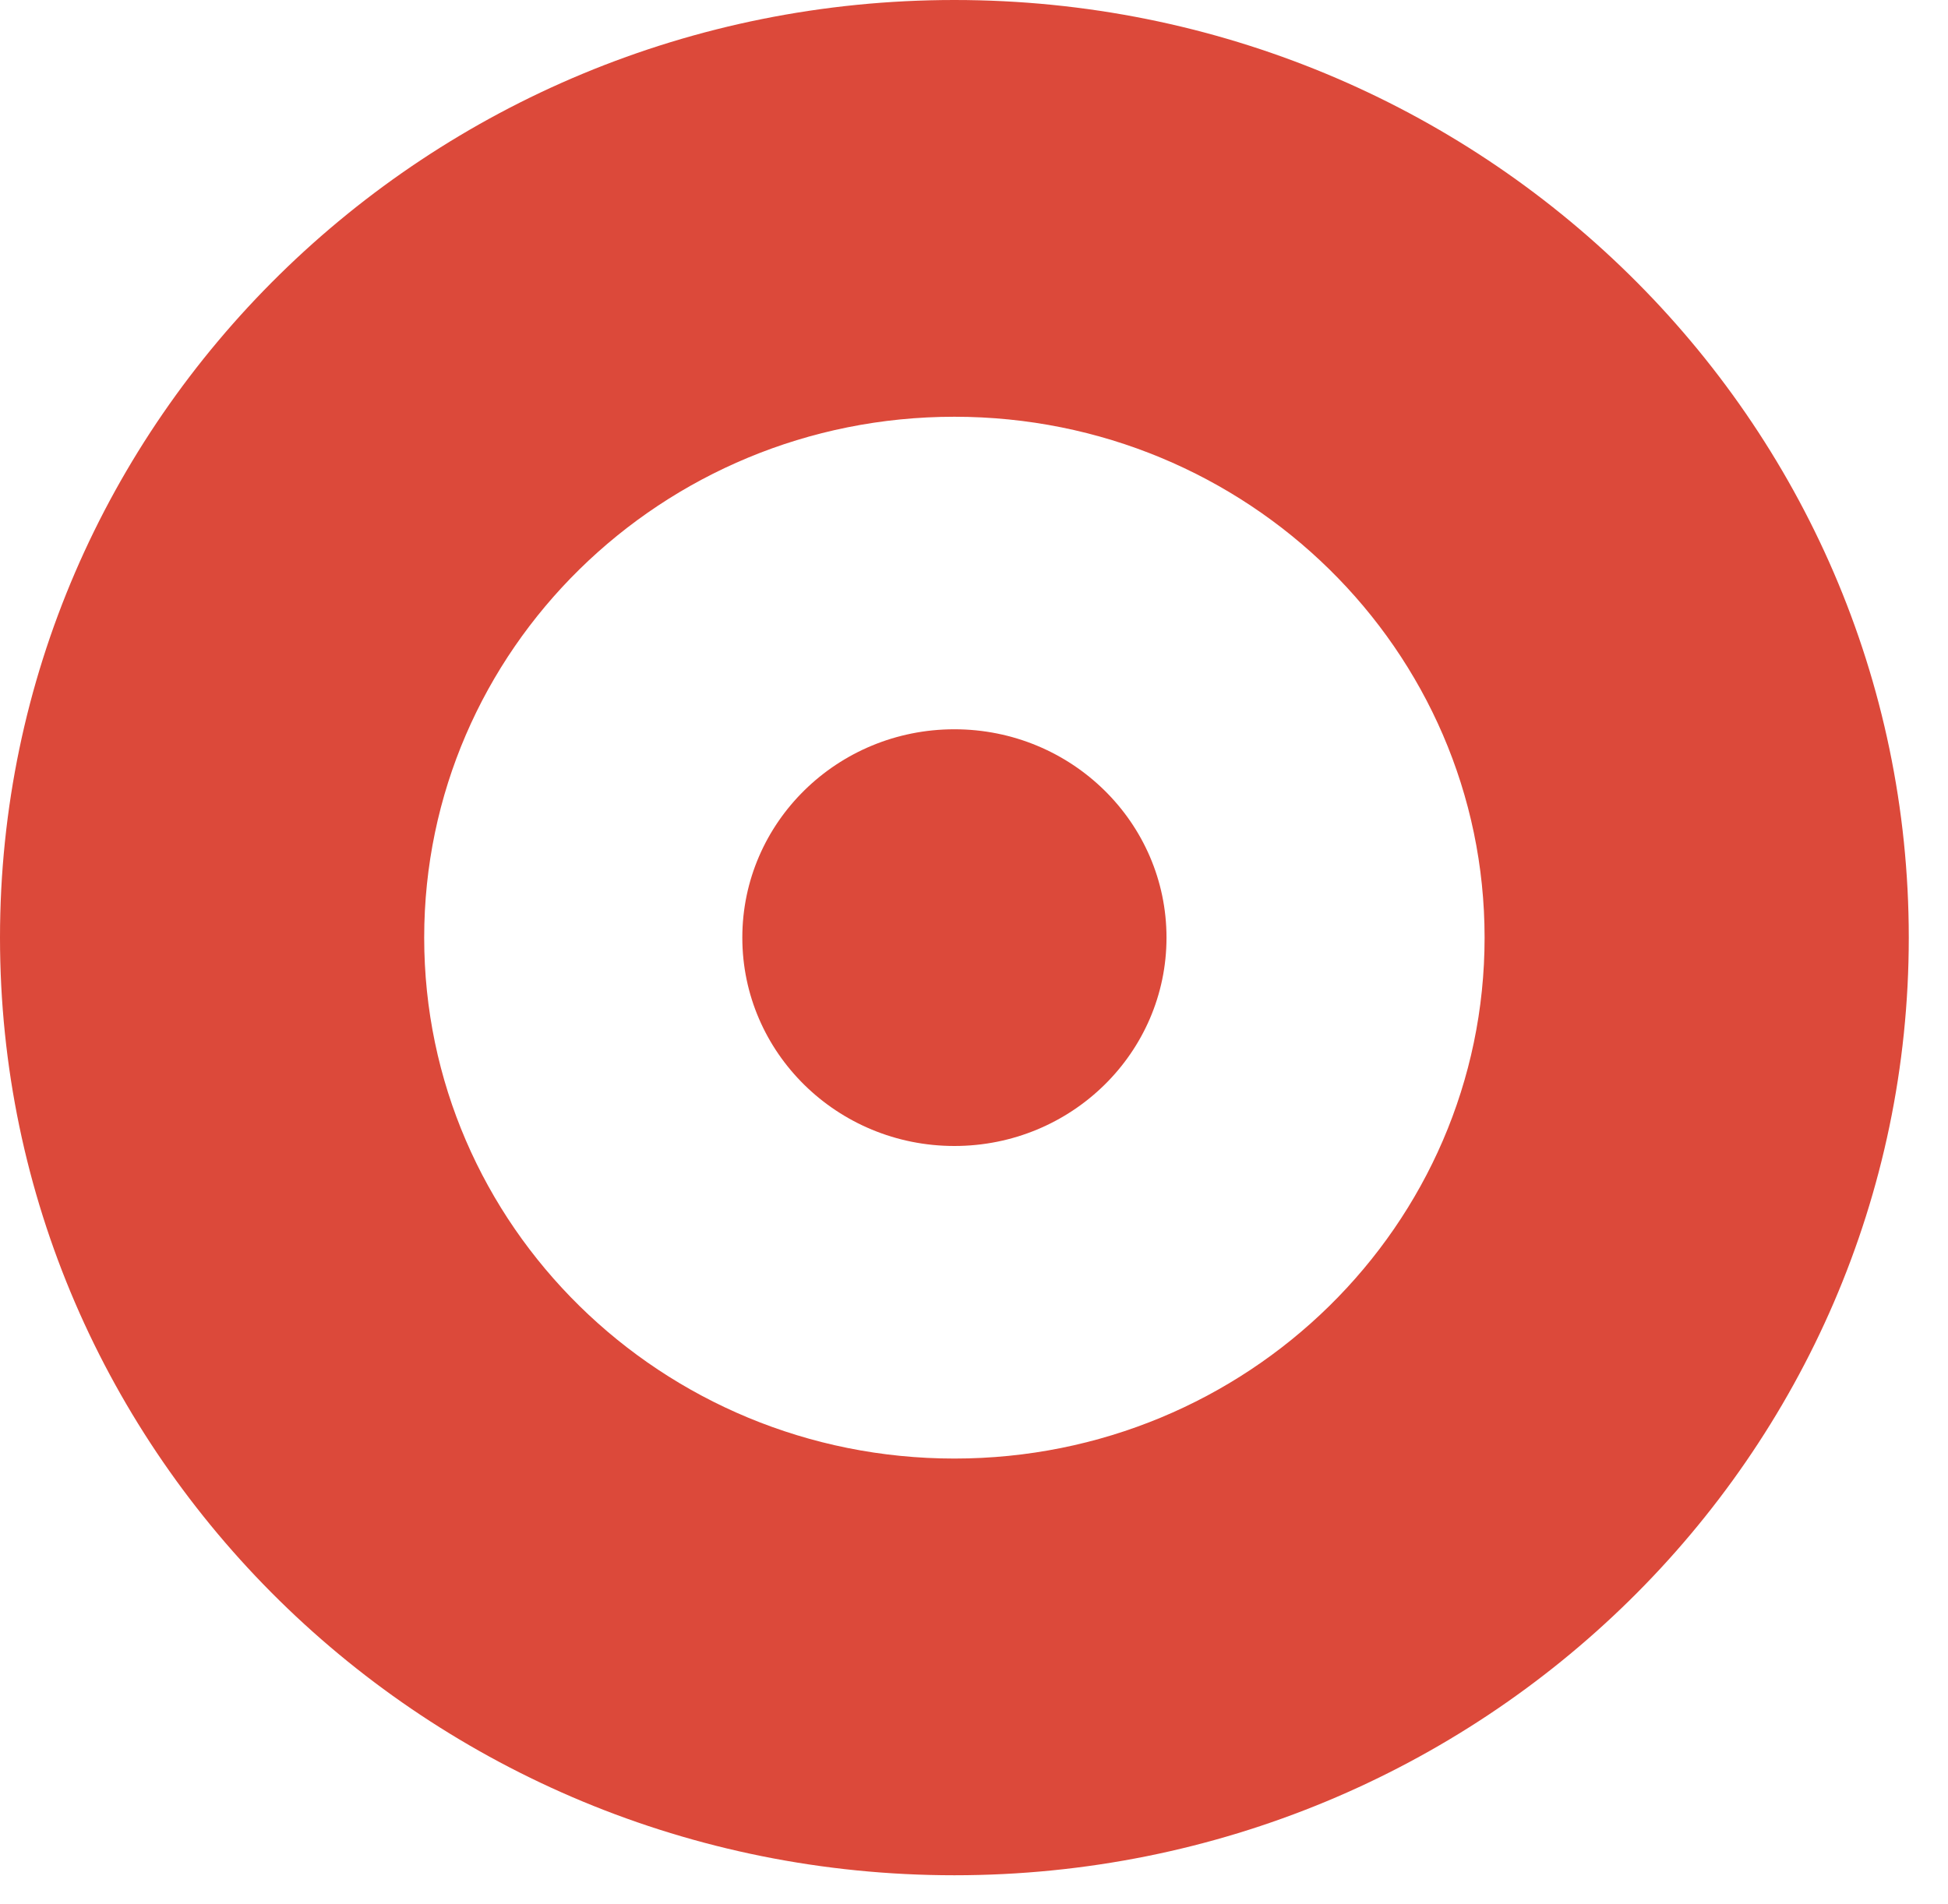
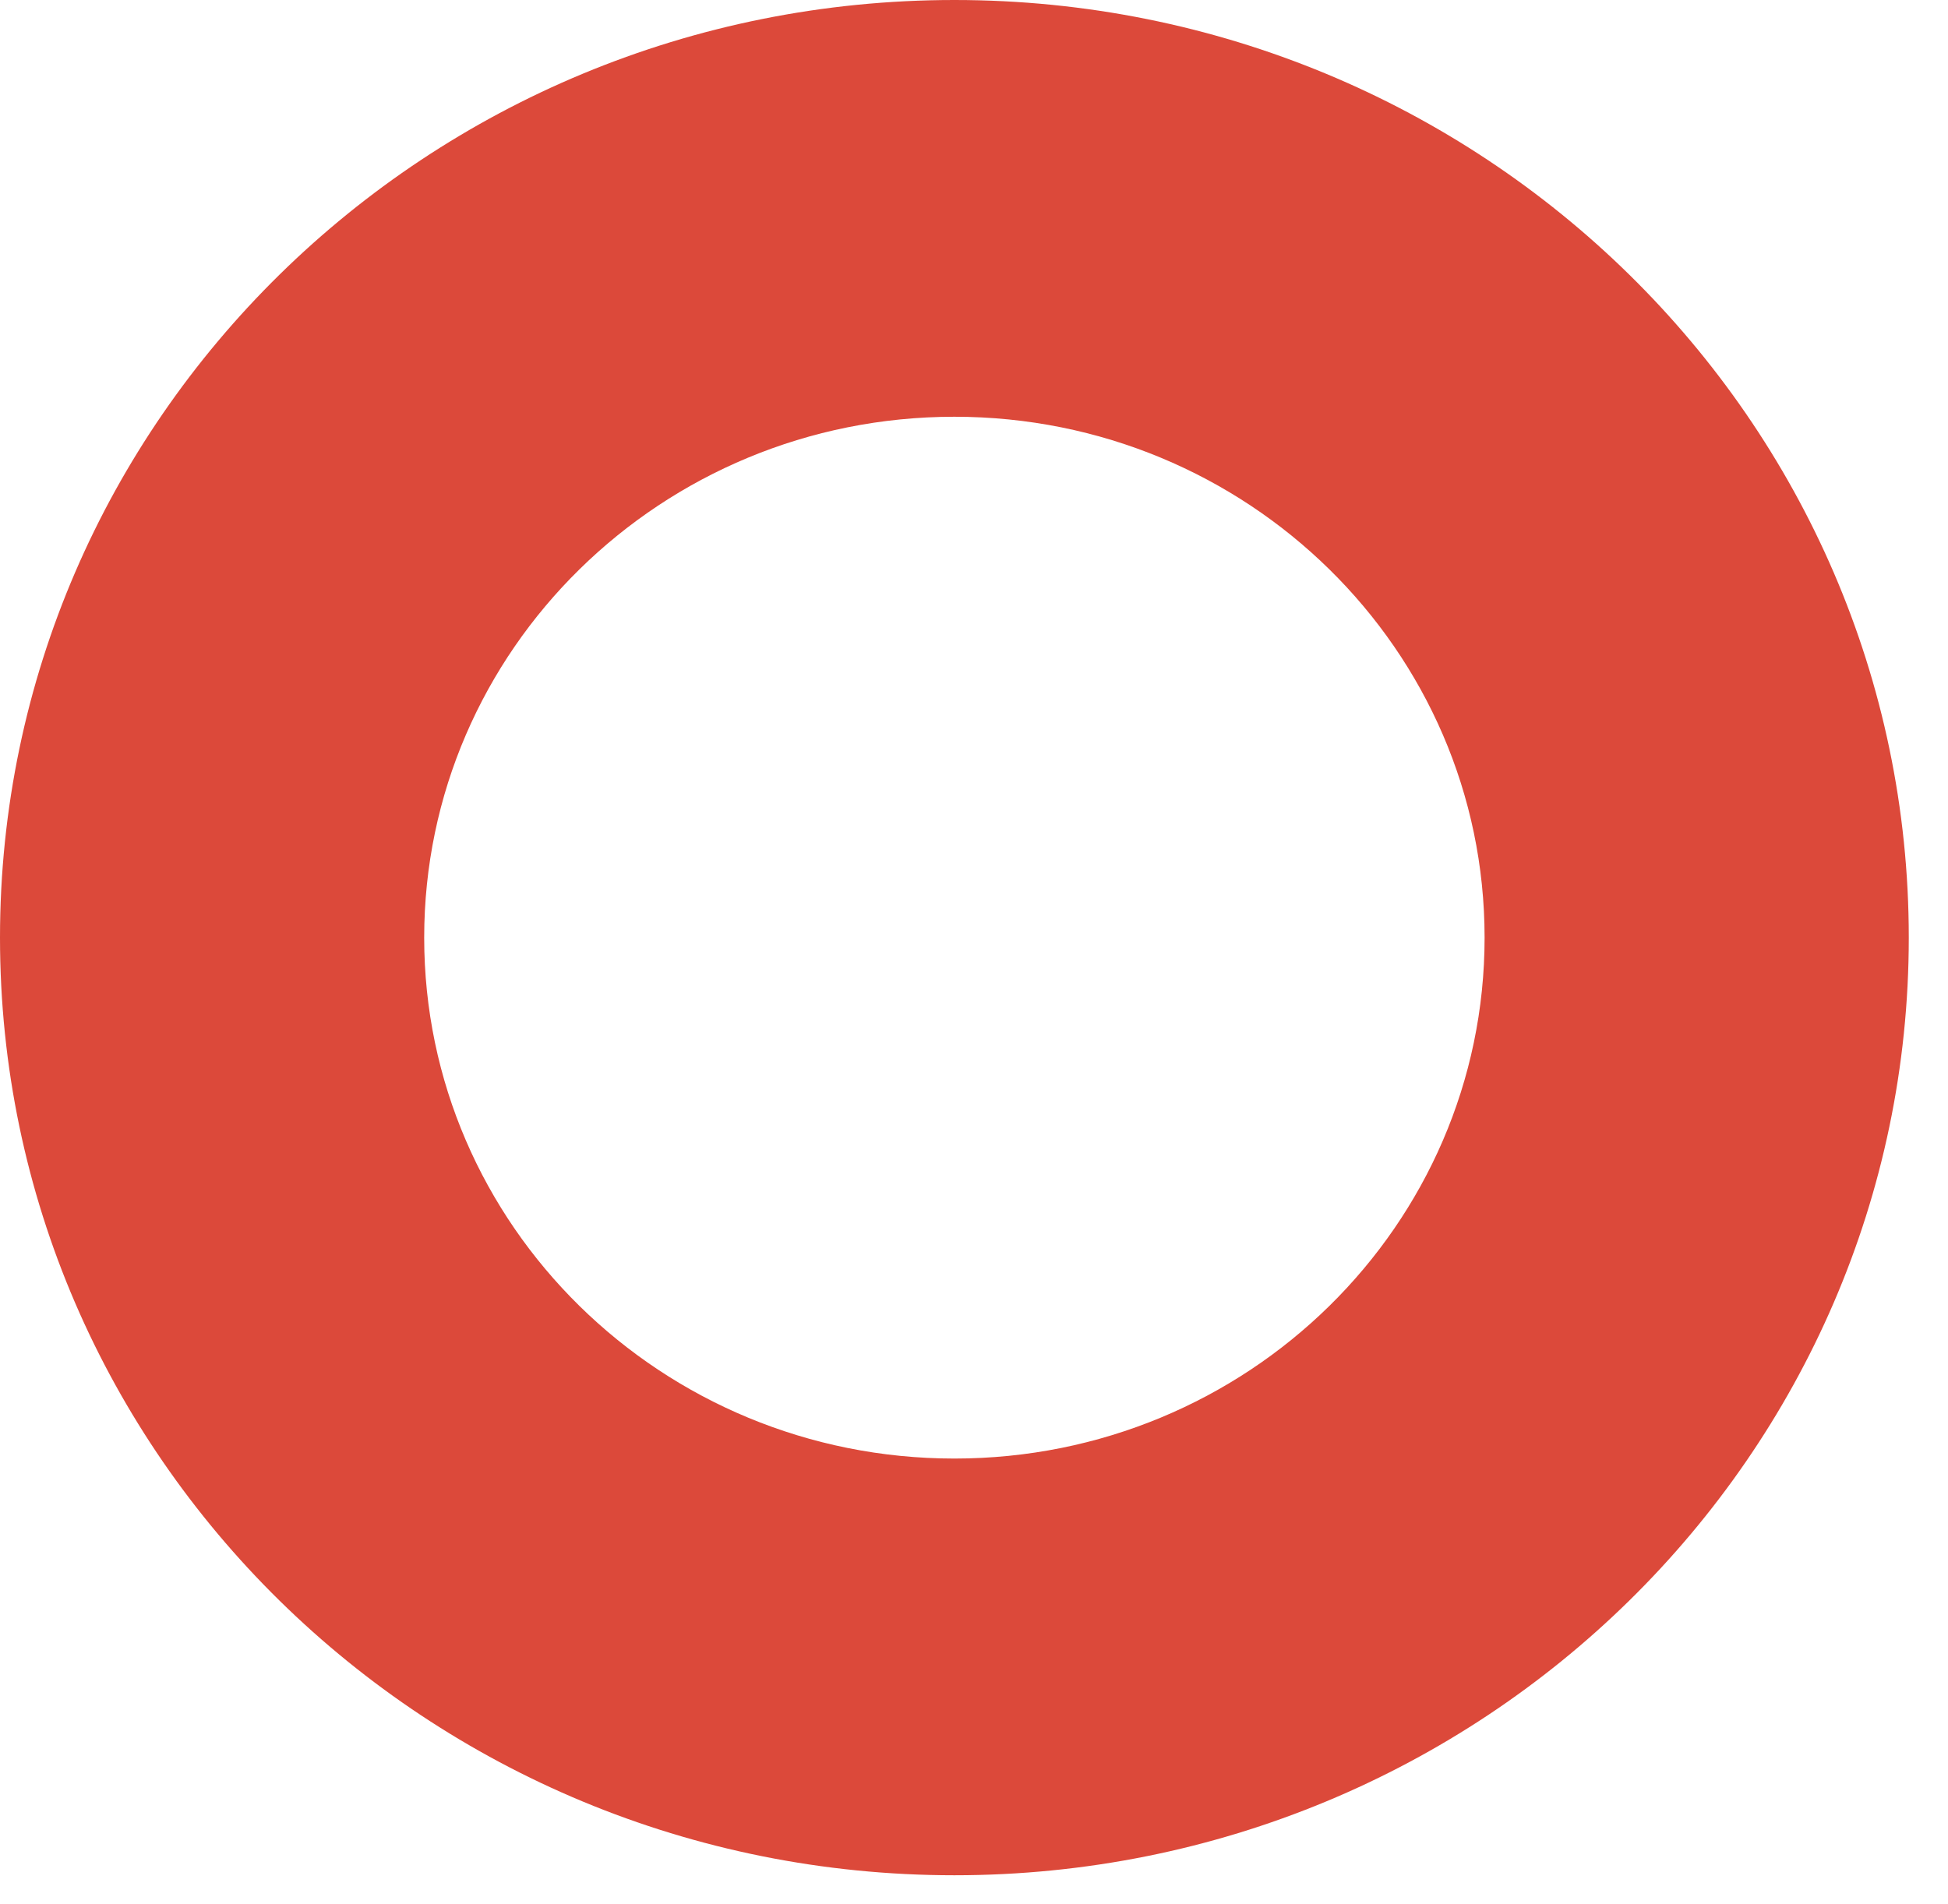
<svg xmlns="http://www.w3.org/2000/svg" width="45" height="44" viewBox="0 0 45 44" fill="none">
-   <path d="M22.047 16.85C19.341 16.85 17.148 19.005 17.148 21.664C17.148 24.323 19.341 26.478 22.047 26.478C24.753 26.478 26.947 24.323 26.947 21.664C26.947 19.005 24.753 16.85 22.047 16.85Z" fill="#DC493A" />
  <path fill-rule="evenodd" clip-rule="evenodd" d="M0 21.664C0 9.699 9.871 0 22.047 0C34.223 0 44.094 9.699 44.094 21.664C44.094 33.629 34.223 43.328 22.047 43.328C9.871 43.328 0 33.629 0 21.664ZM9.799 21.664C9.799 15.017 15.283 9.629 22.047 9.629C28.812 9.629 34.295 15.017 34.295 21.664C34.295 28.311 28.812 33.7 22.047 33.7C15.283 33.7 9.799 28.311 9.799 21.664Z" fill="#DC493A" />
</svg>